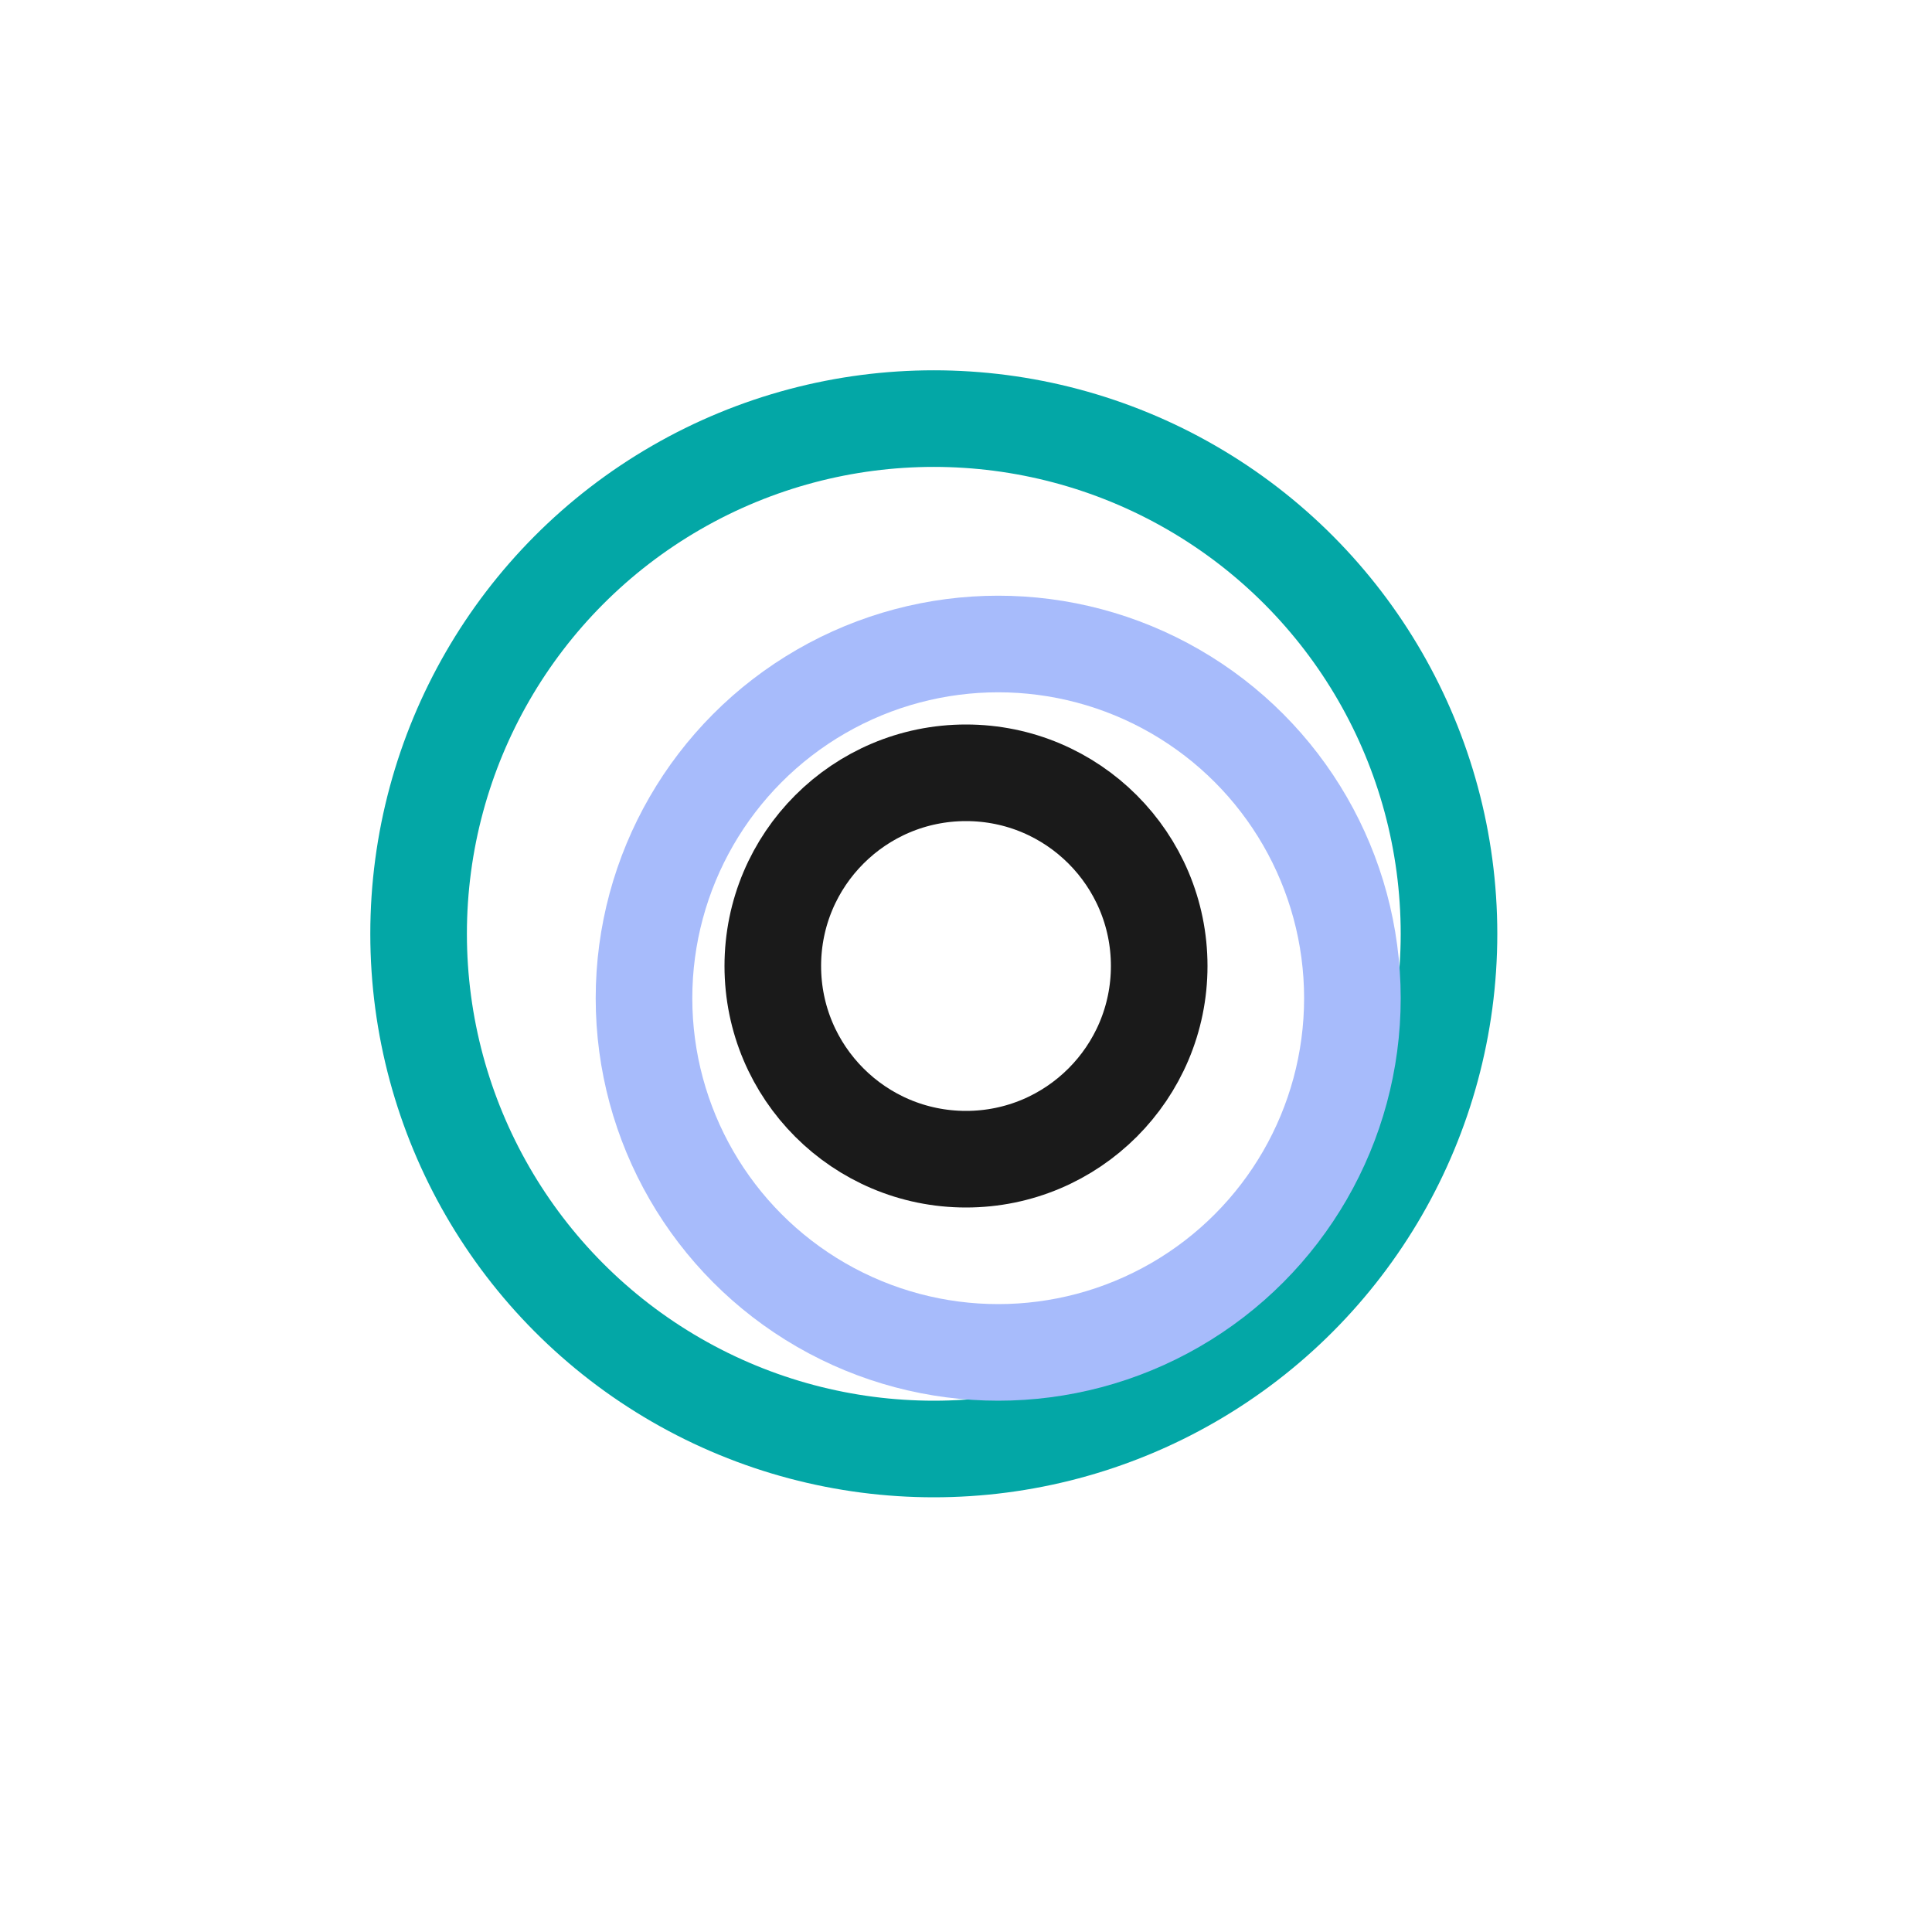
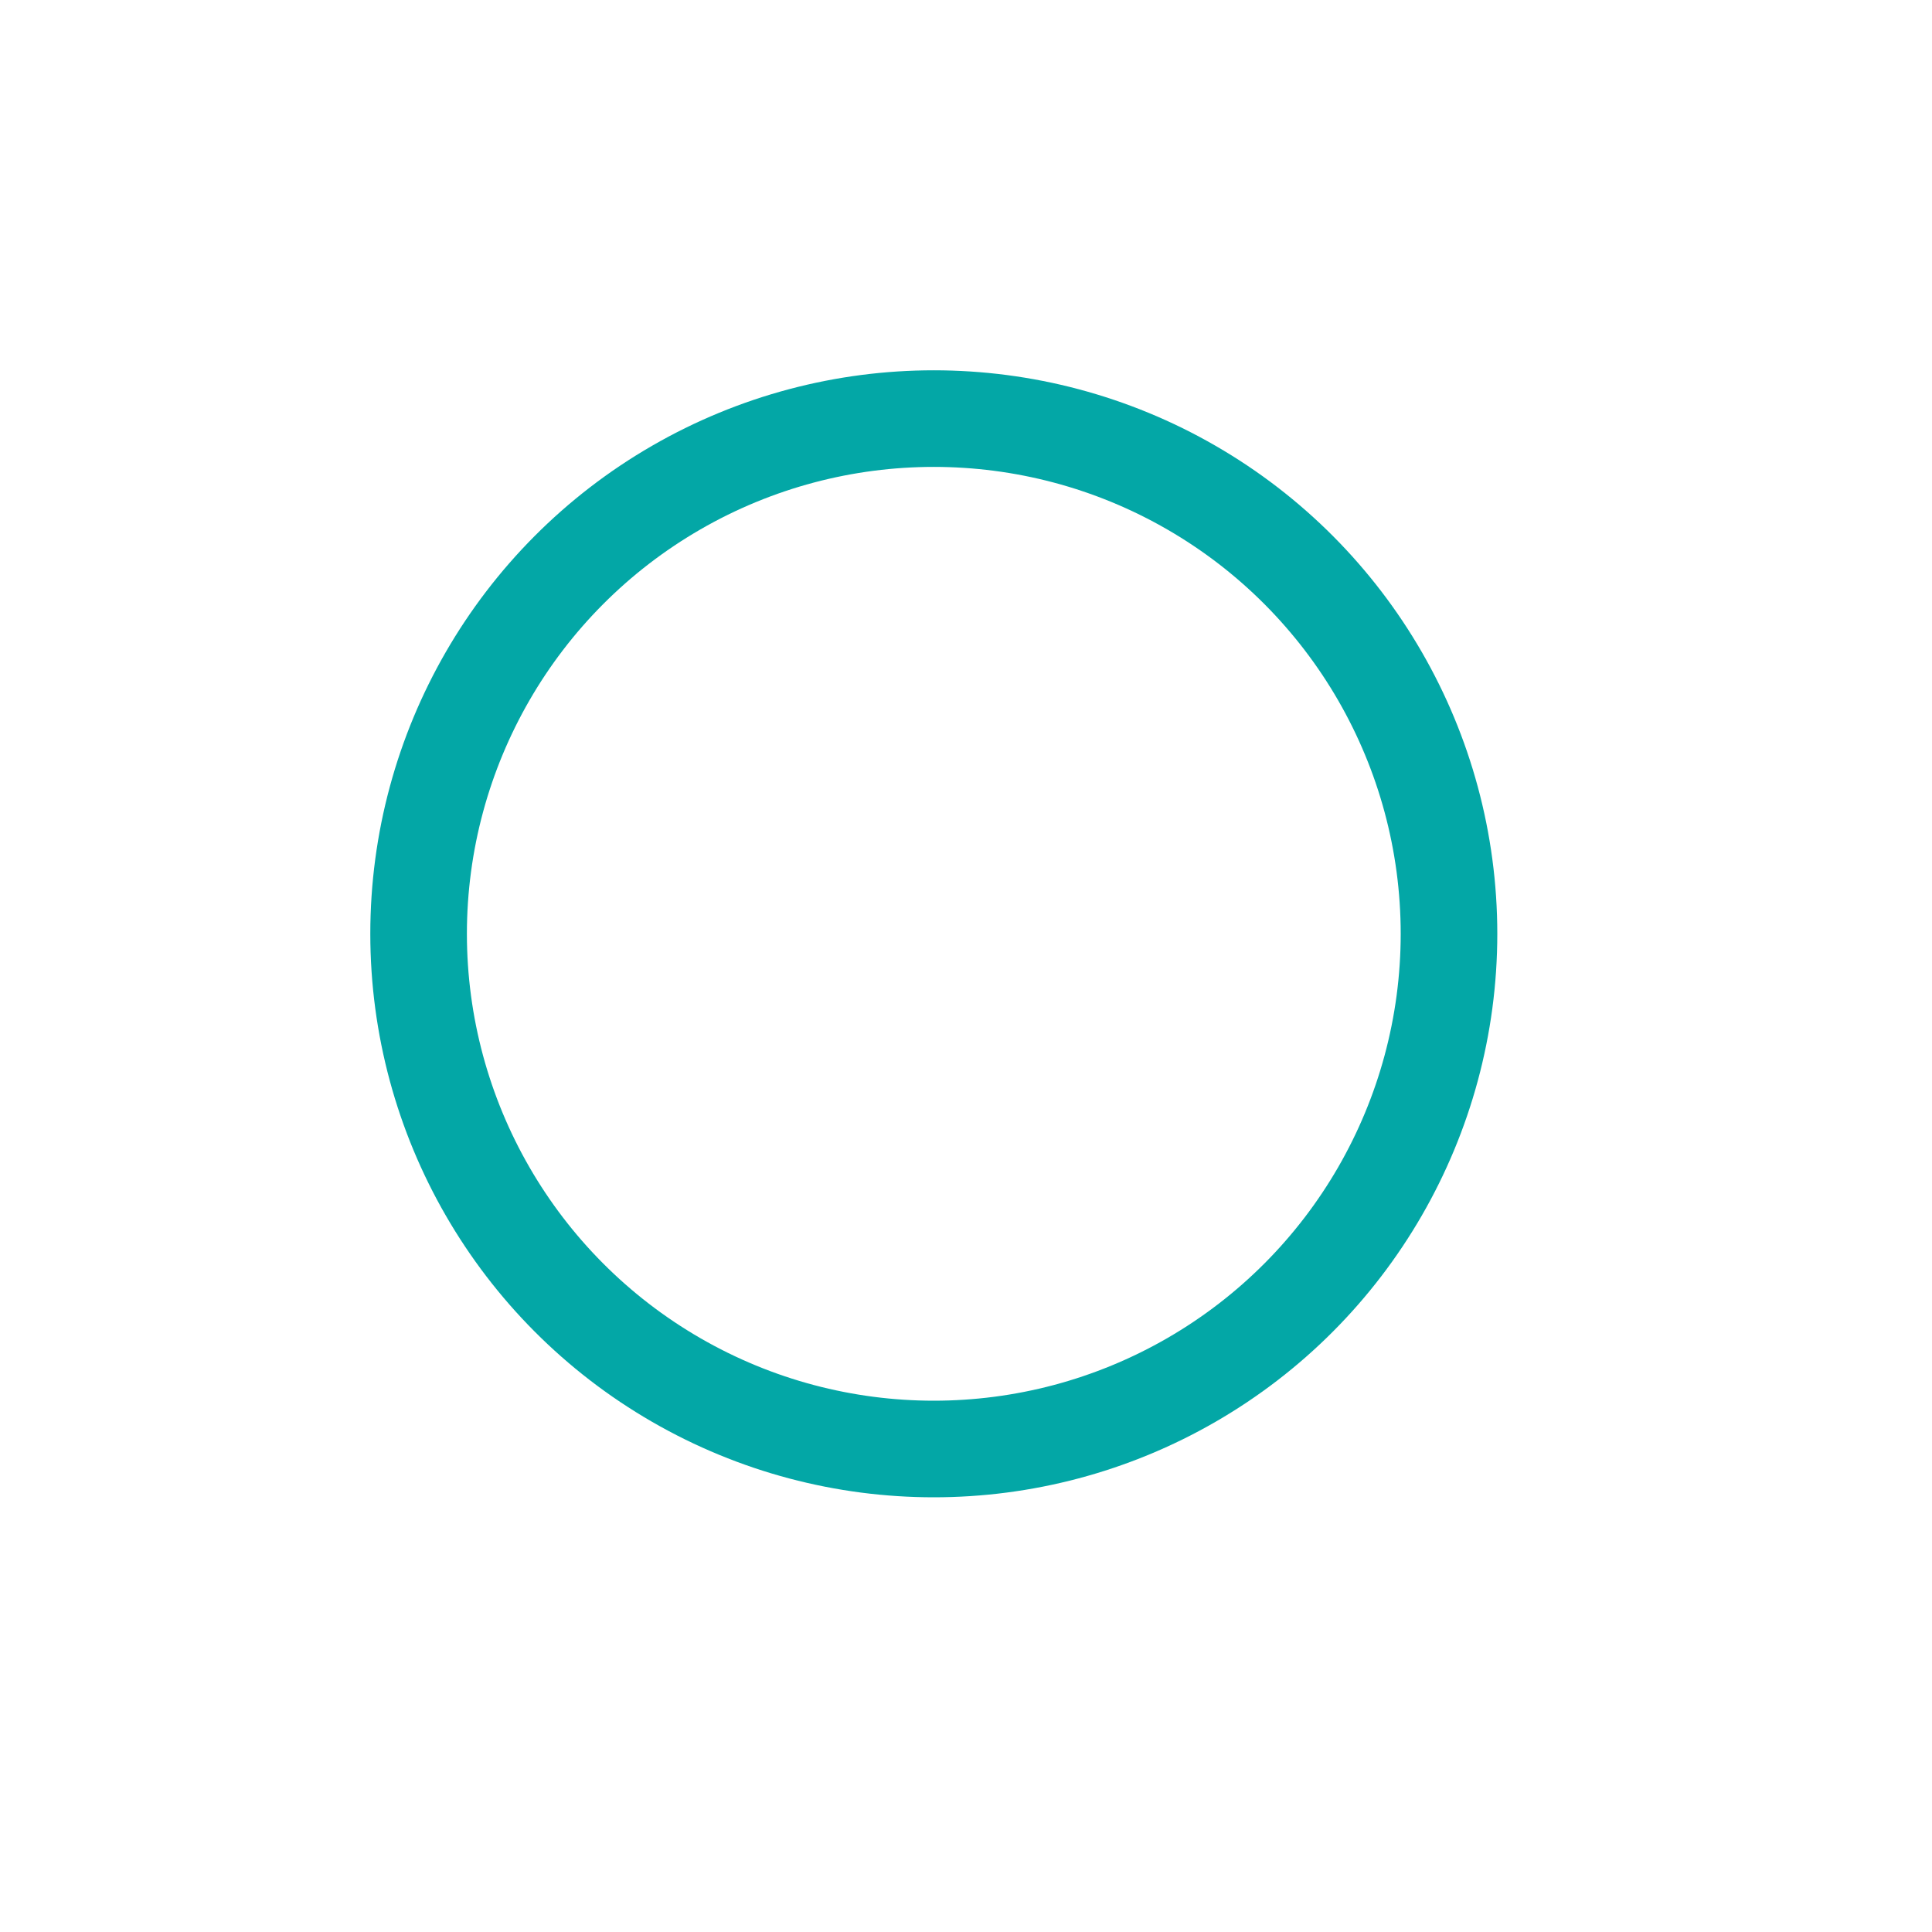
<svg xmlns="http://www.w3.org/2000/svg" width="120" height="120" viewBox="0 0 120 120">
  <circle cx="58" cy="58" r="32" stroke="#03A7A6" stroke-width="6" fill="none" />
-   <circle cx="62" cy="62" r="22" stroke="#A7BBFB" stroke-width="6" fill="none" />
-   <circle cx="60" cy="60" r="12" stroke="#1A1A1A" stroke-width="6" fill="none" />
</svg>